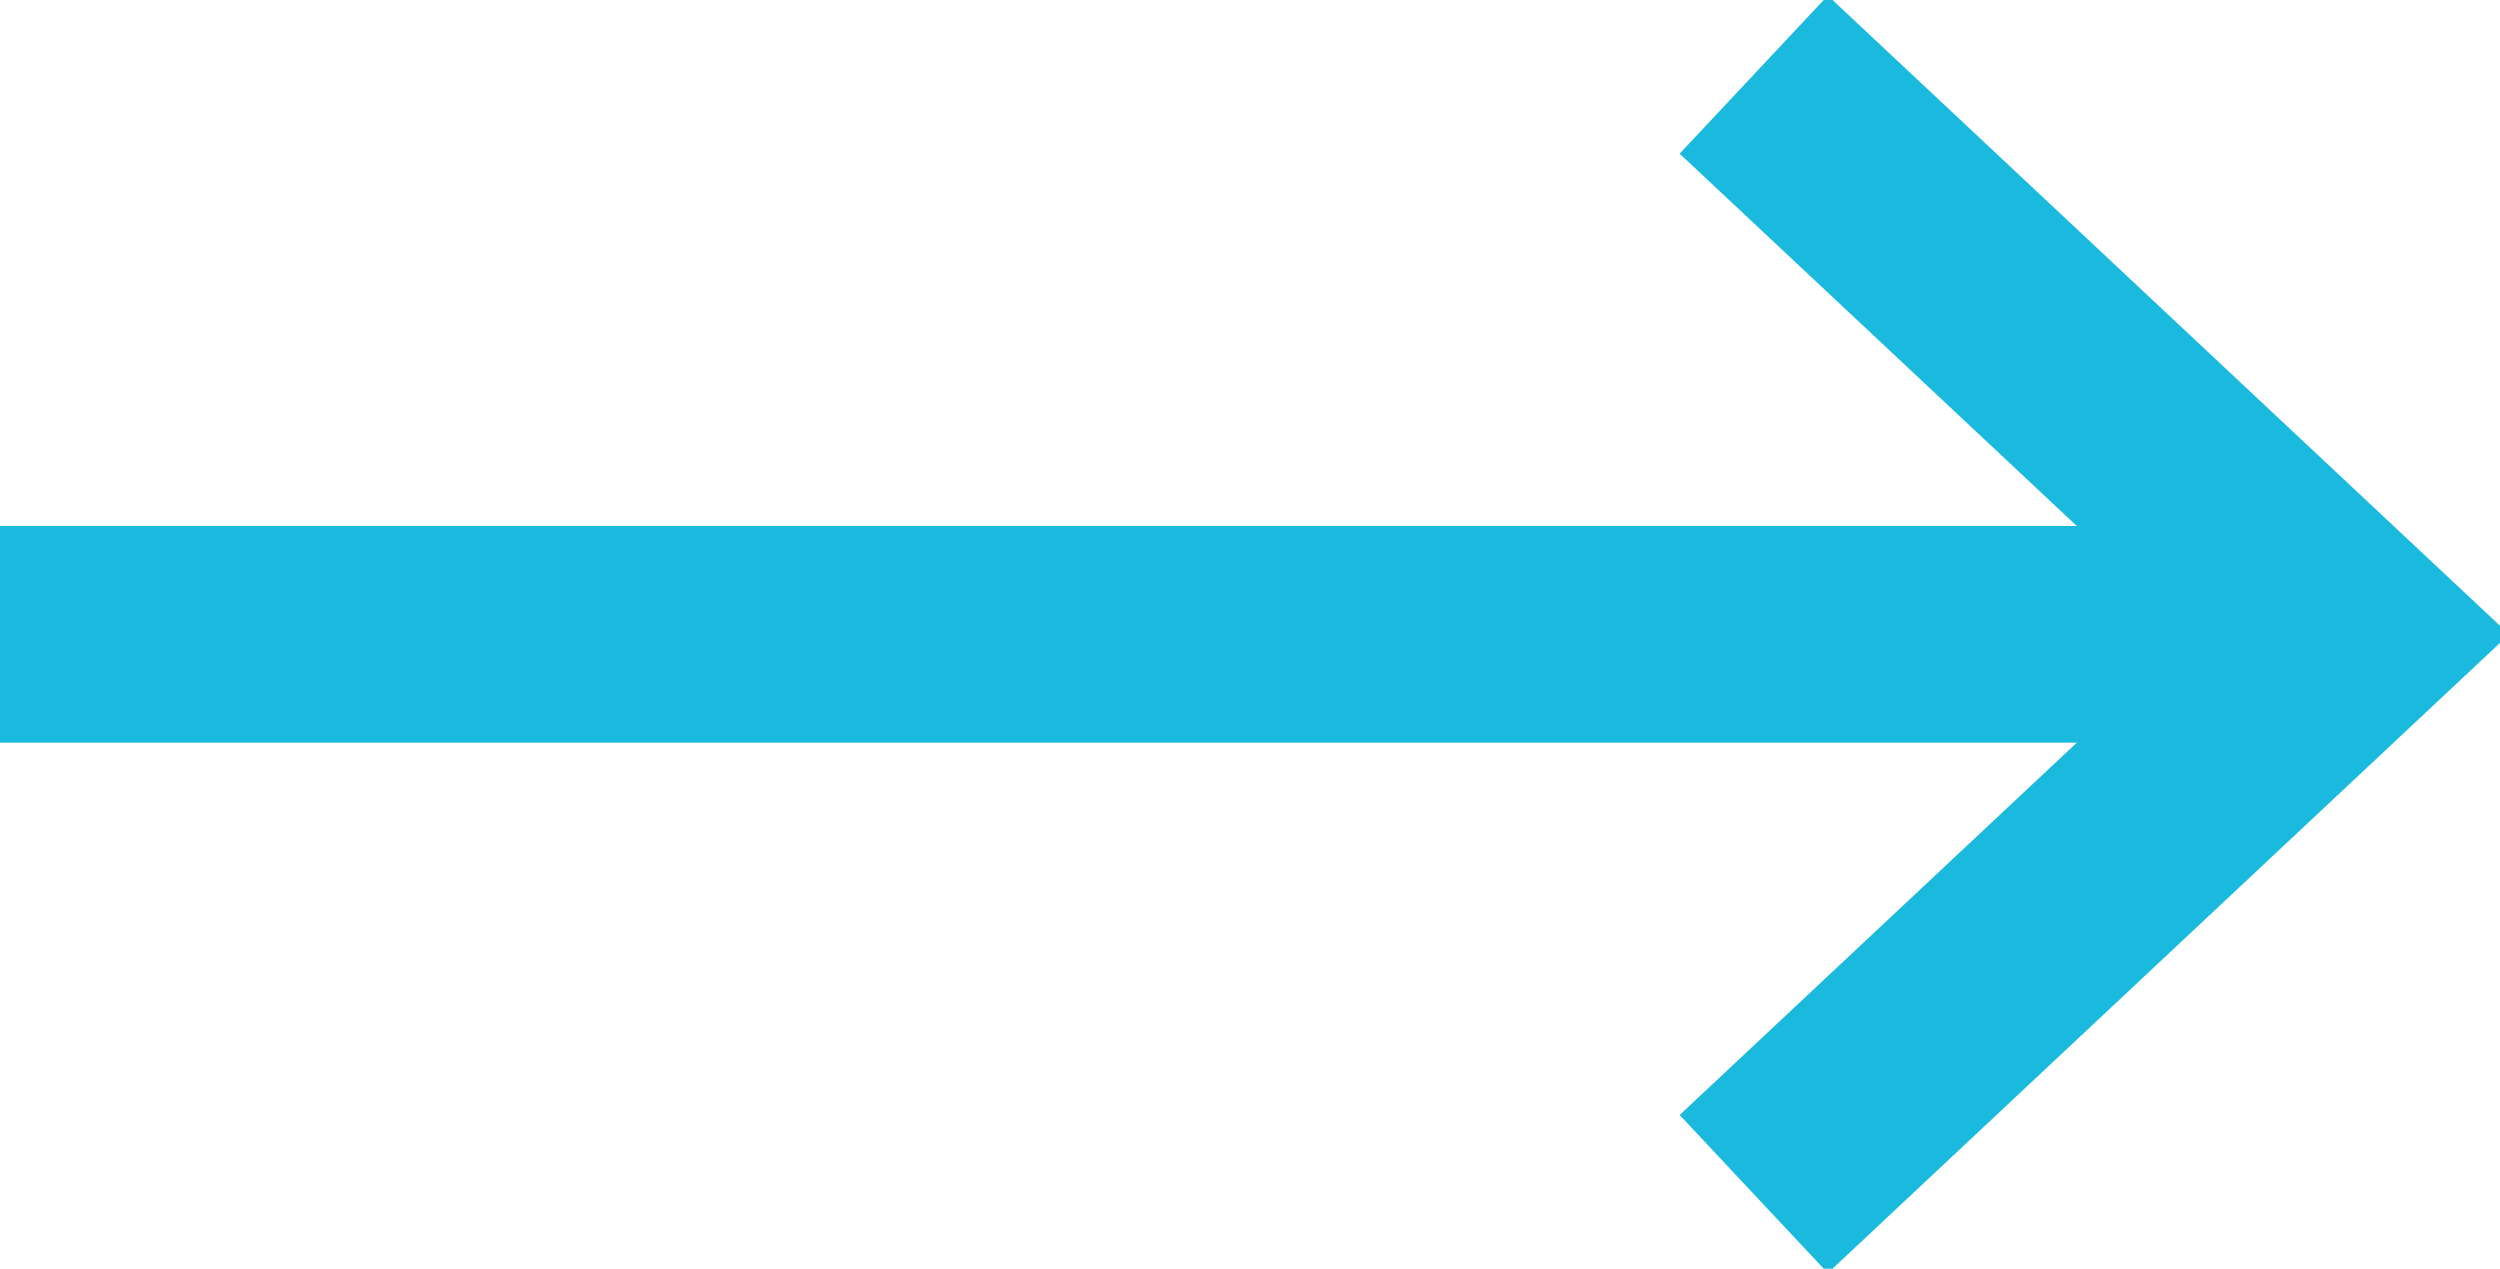
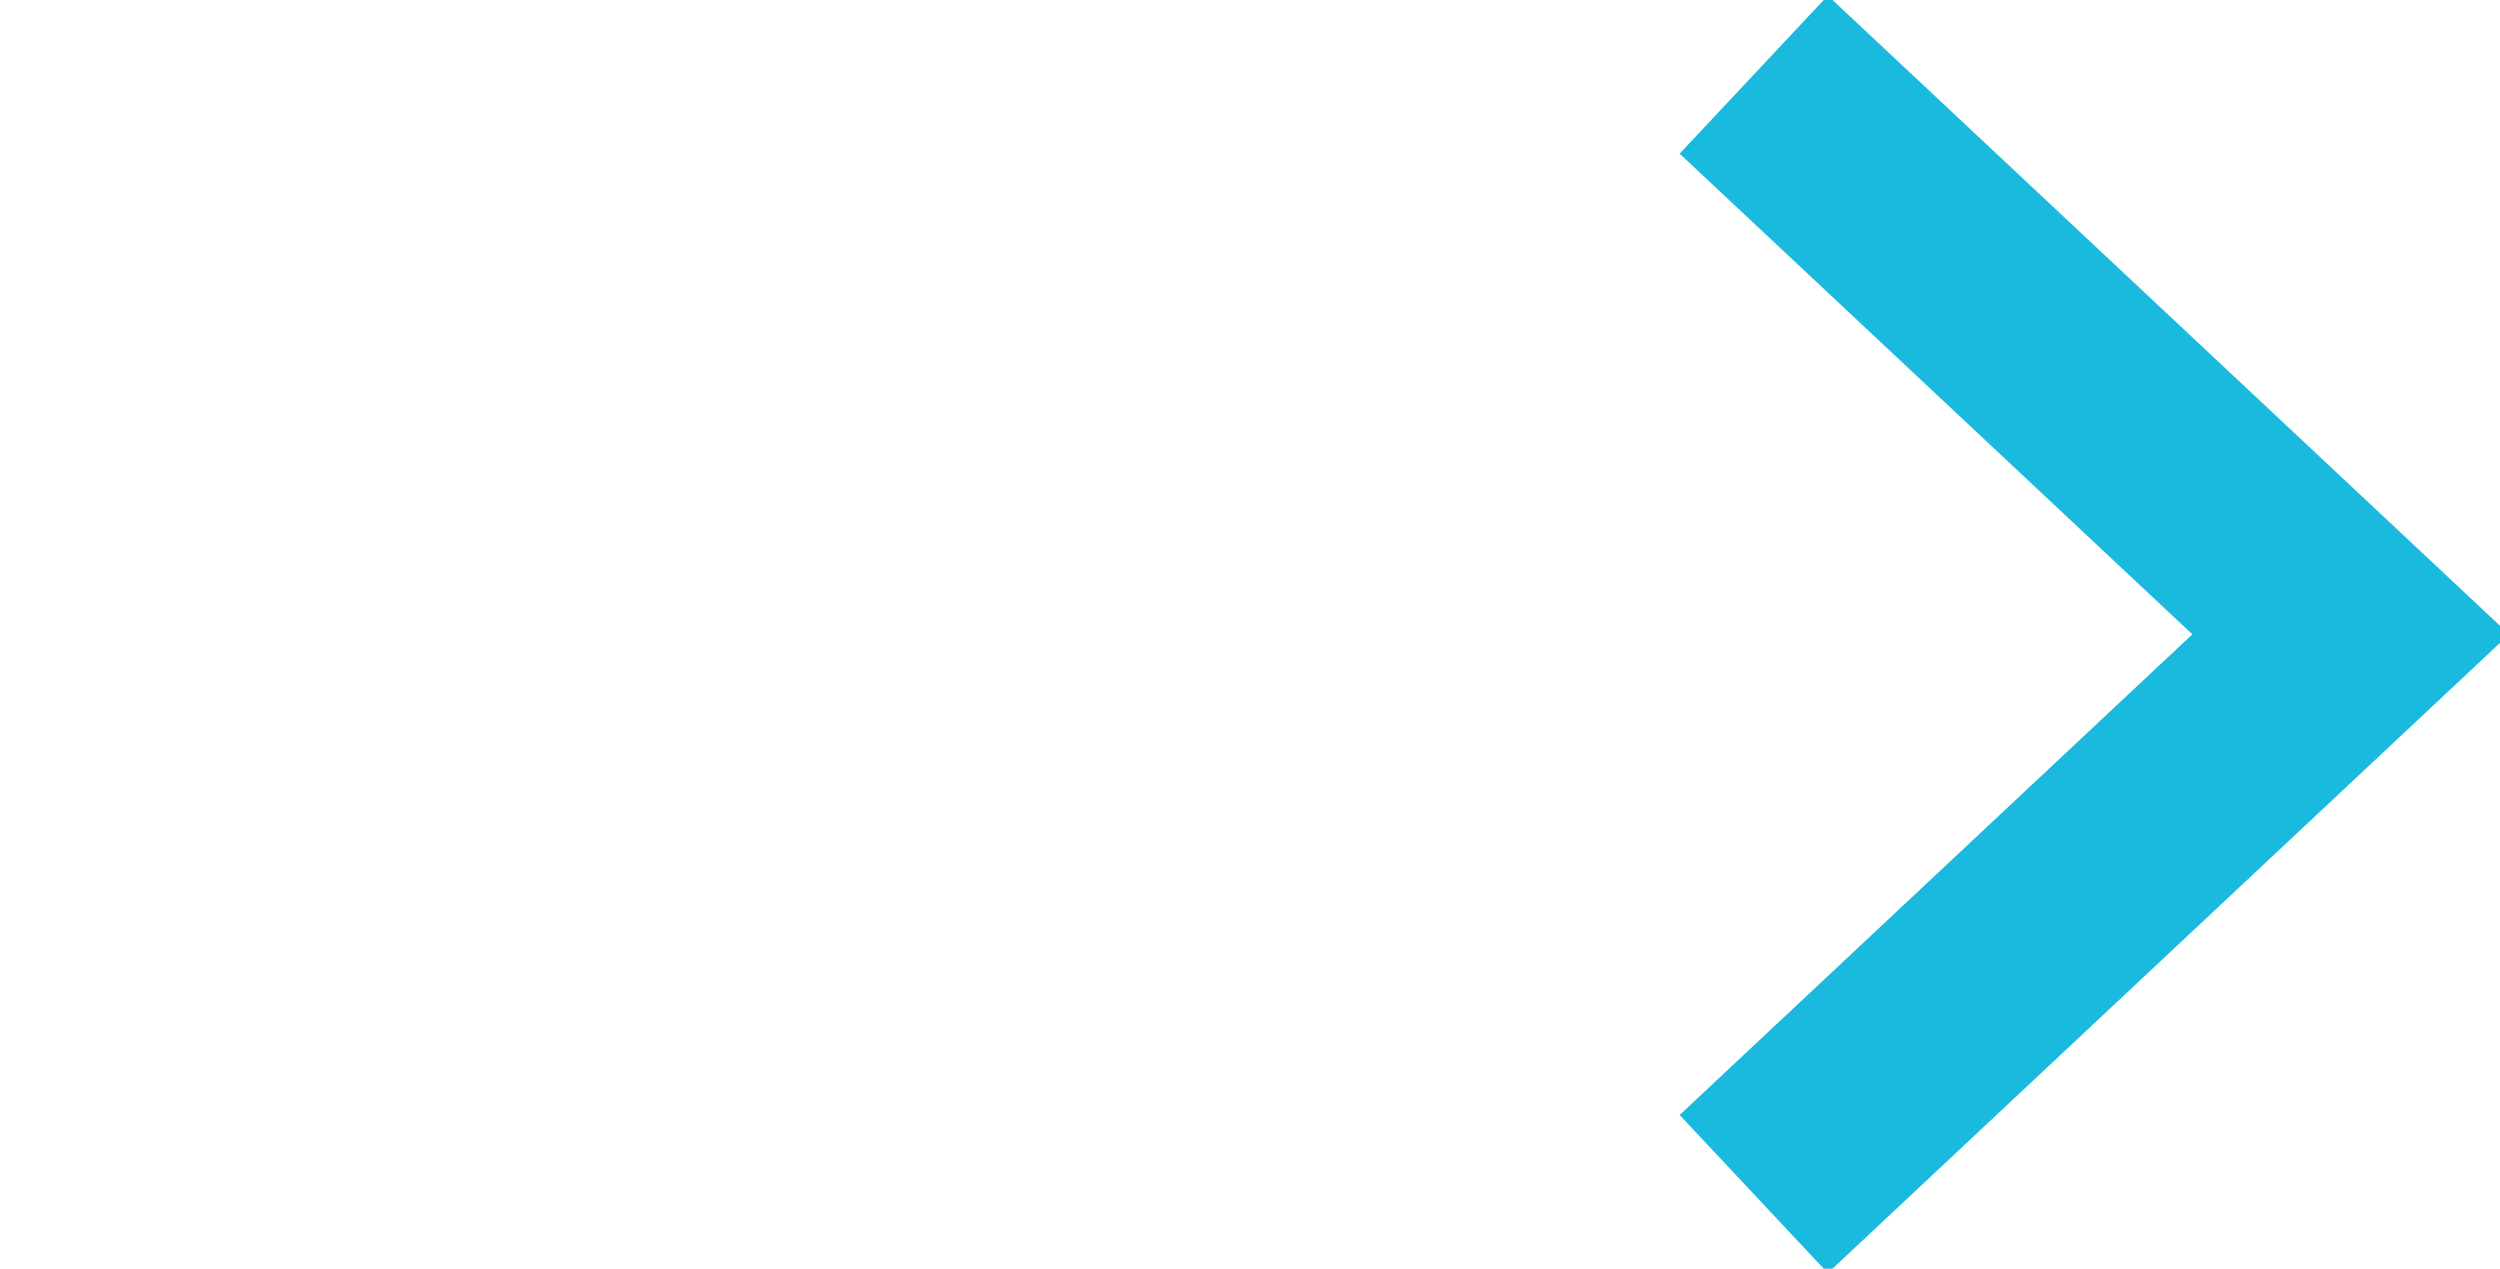
<svg xmlns="http://www.w3.org/2000/svg" version="1.1" id="Ebene_1" x="0px" y="0px" viewBox="0 0 20.1 10.2" style="enable-background:new 0 0 20.1 10.2;" xml:space="preserve">
  <style type="text/css">
	.st0{fill:none;stroke:#19bade;stroke-width:1.742;}
</style>
-   <line class="st0" x1="0" y1="5.1" x2="18.9" y2="5.1" />
  <polyline class="st0" points="14.1,0.6 18.9,5.1 14.1,9.6 " />
</svg>